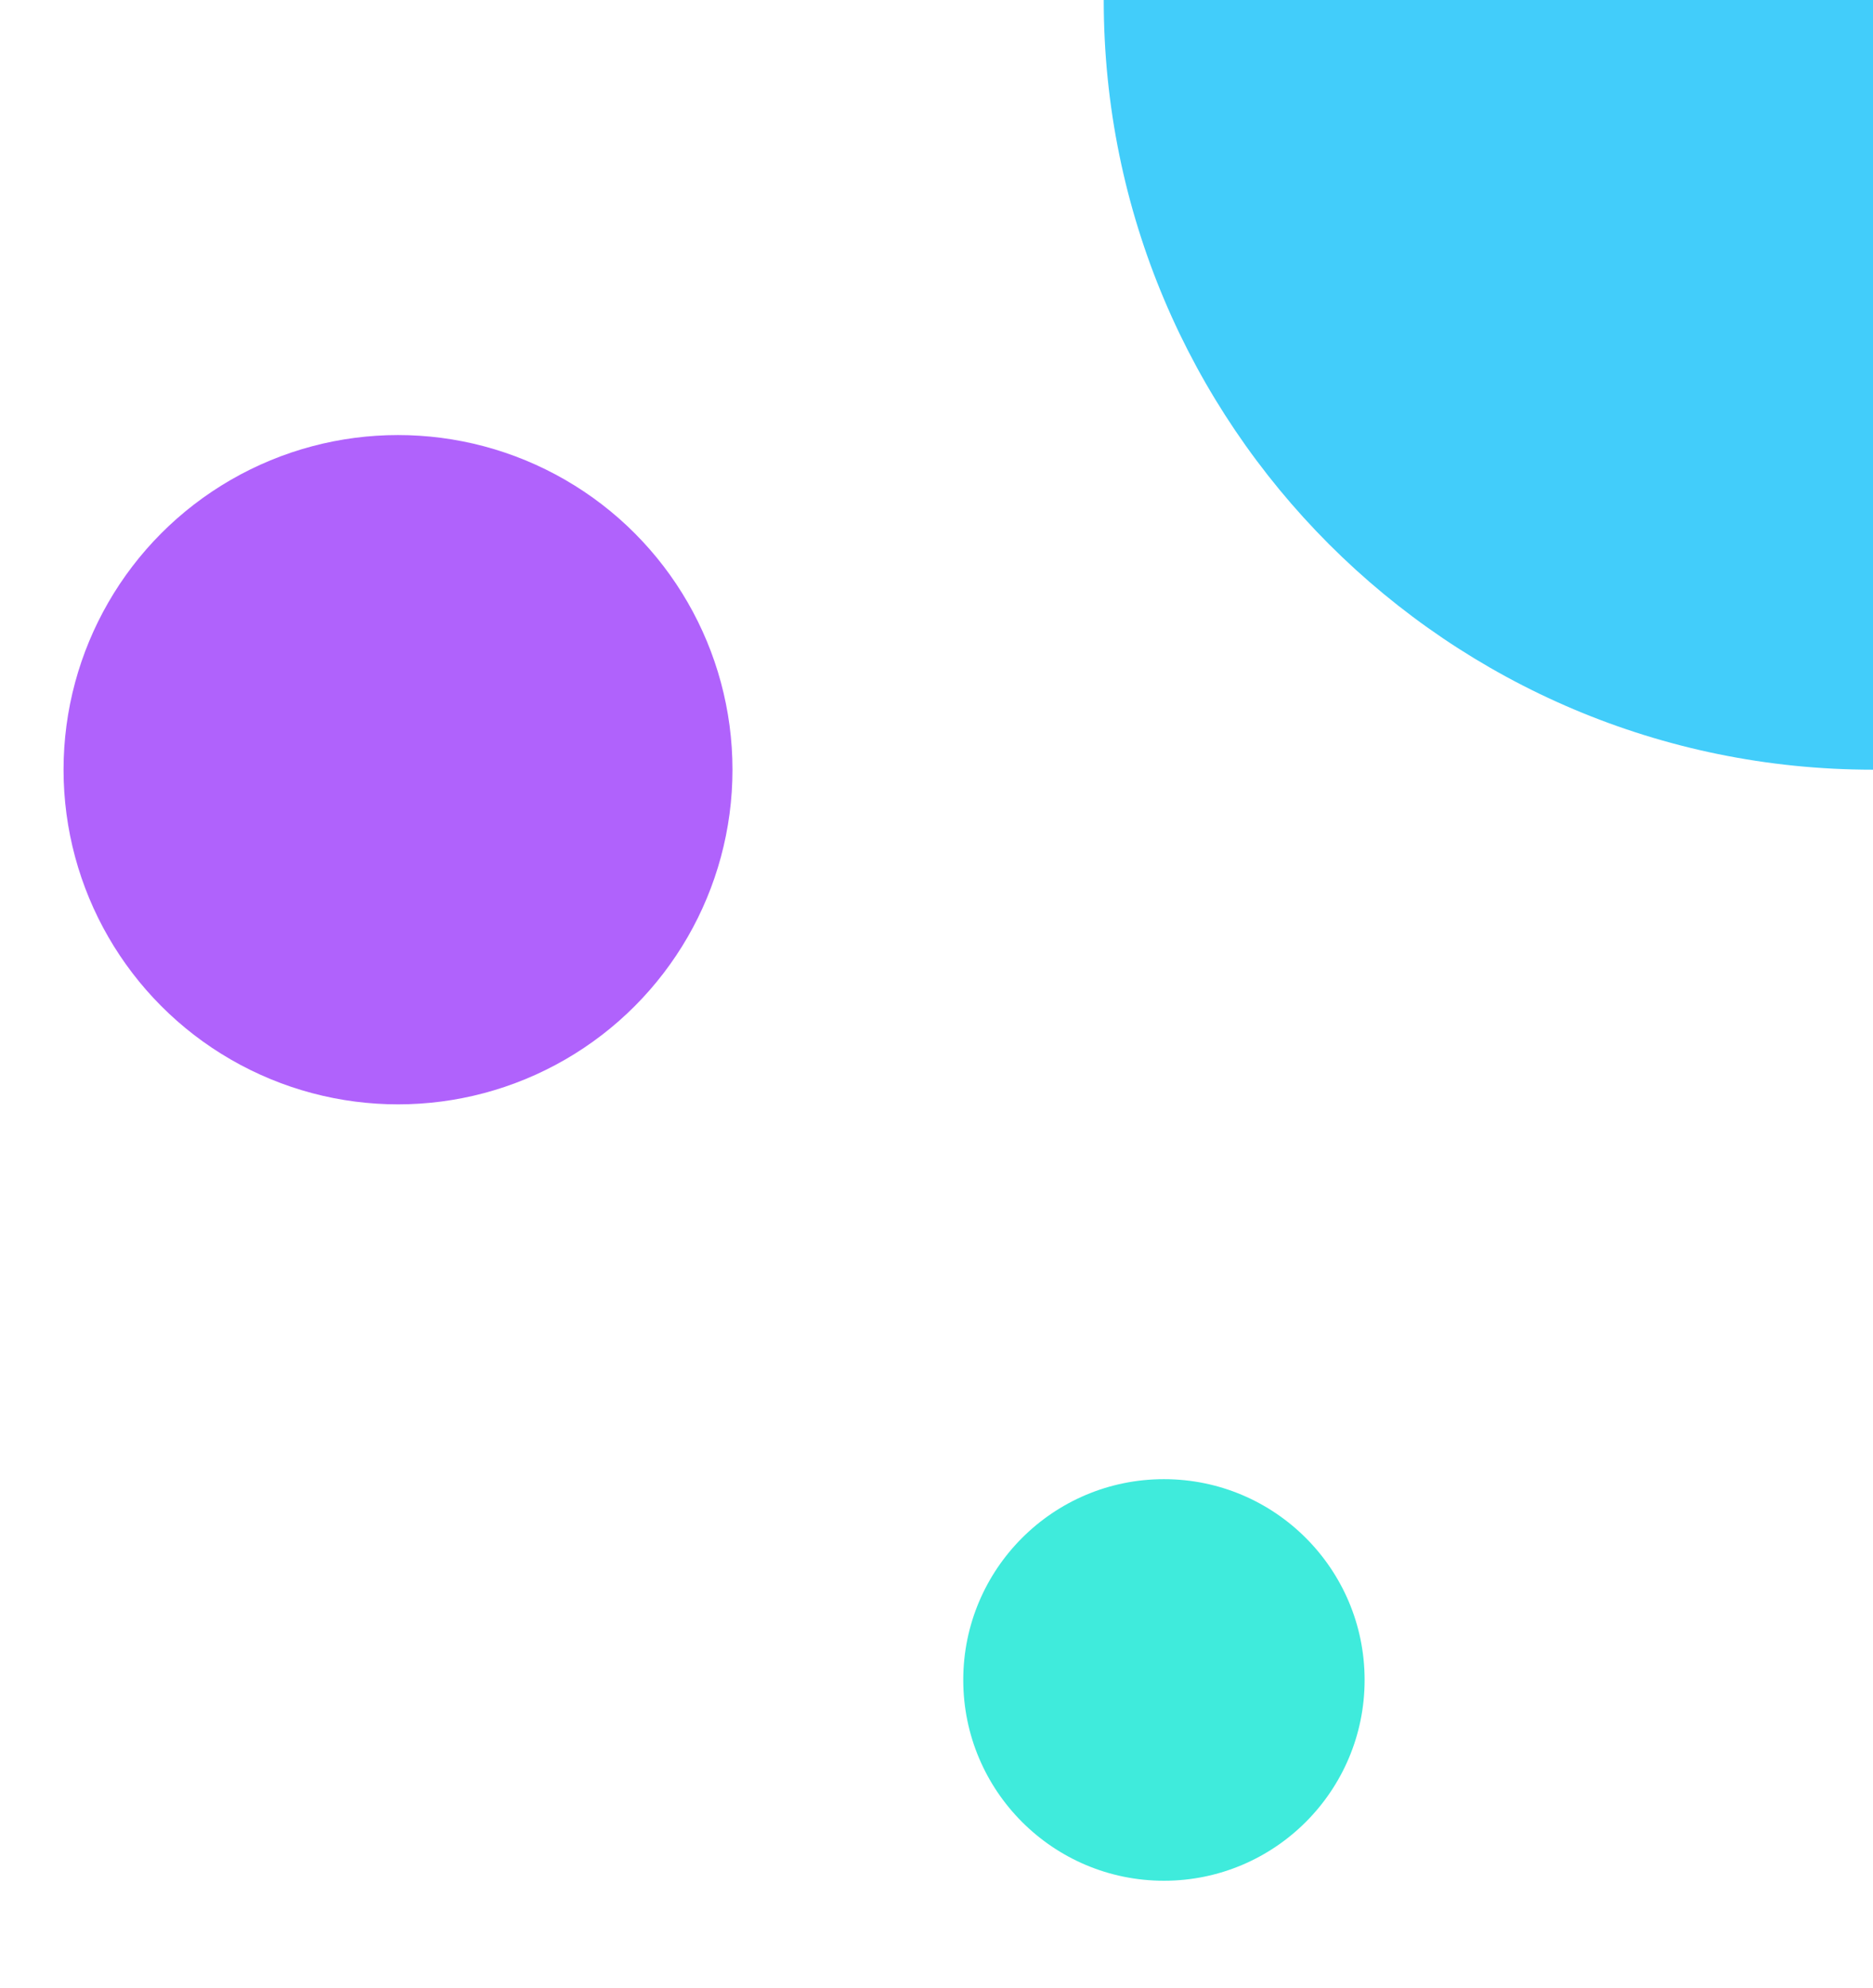
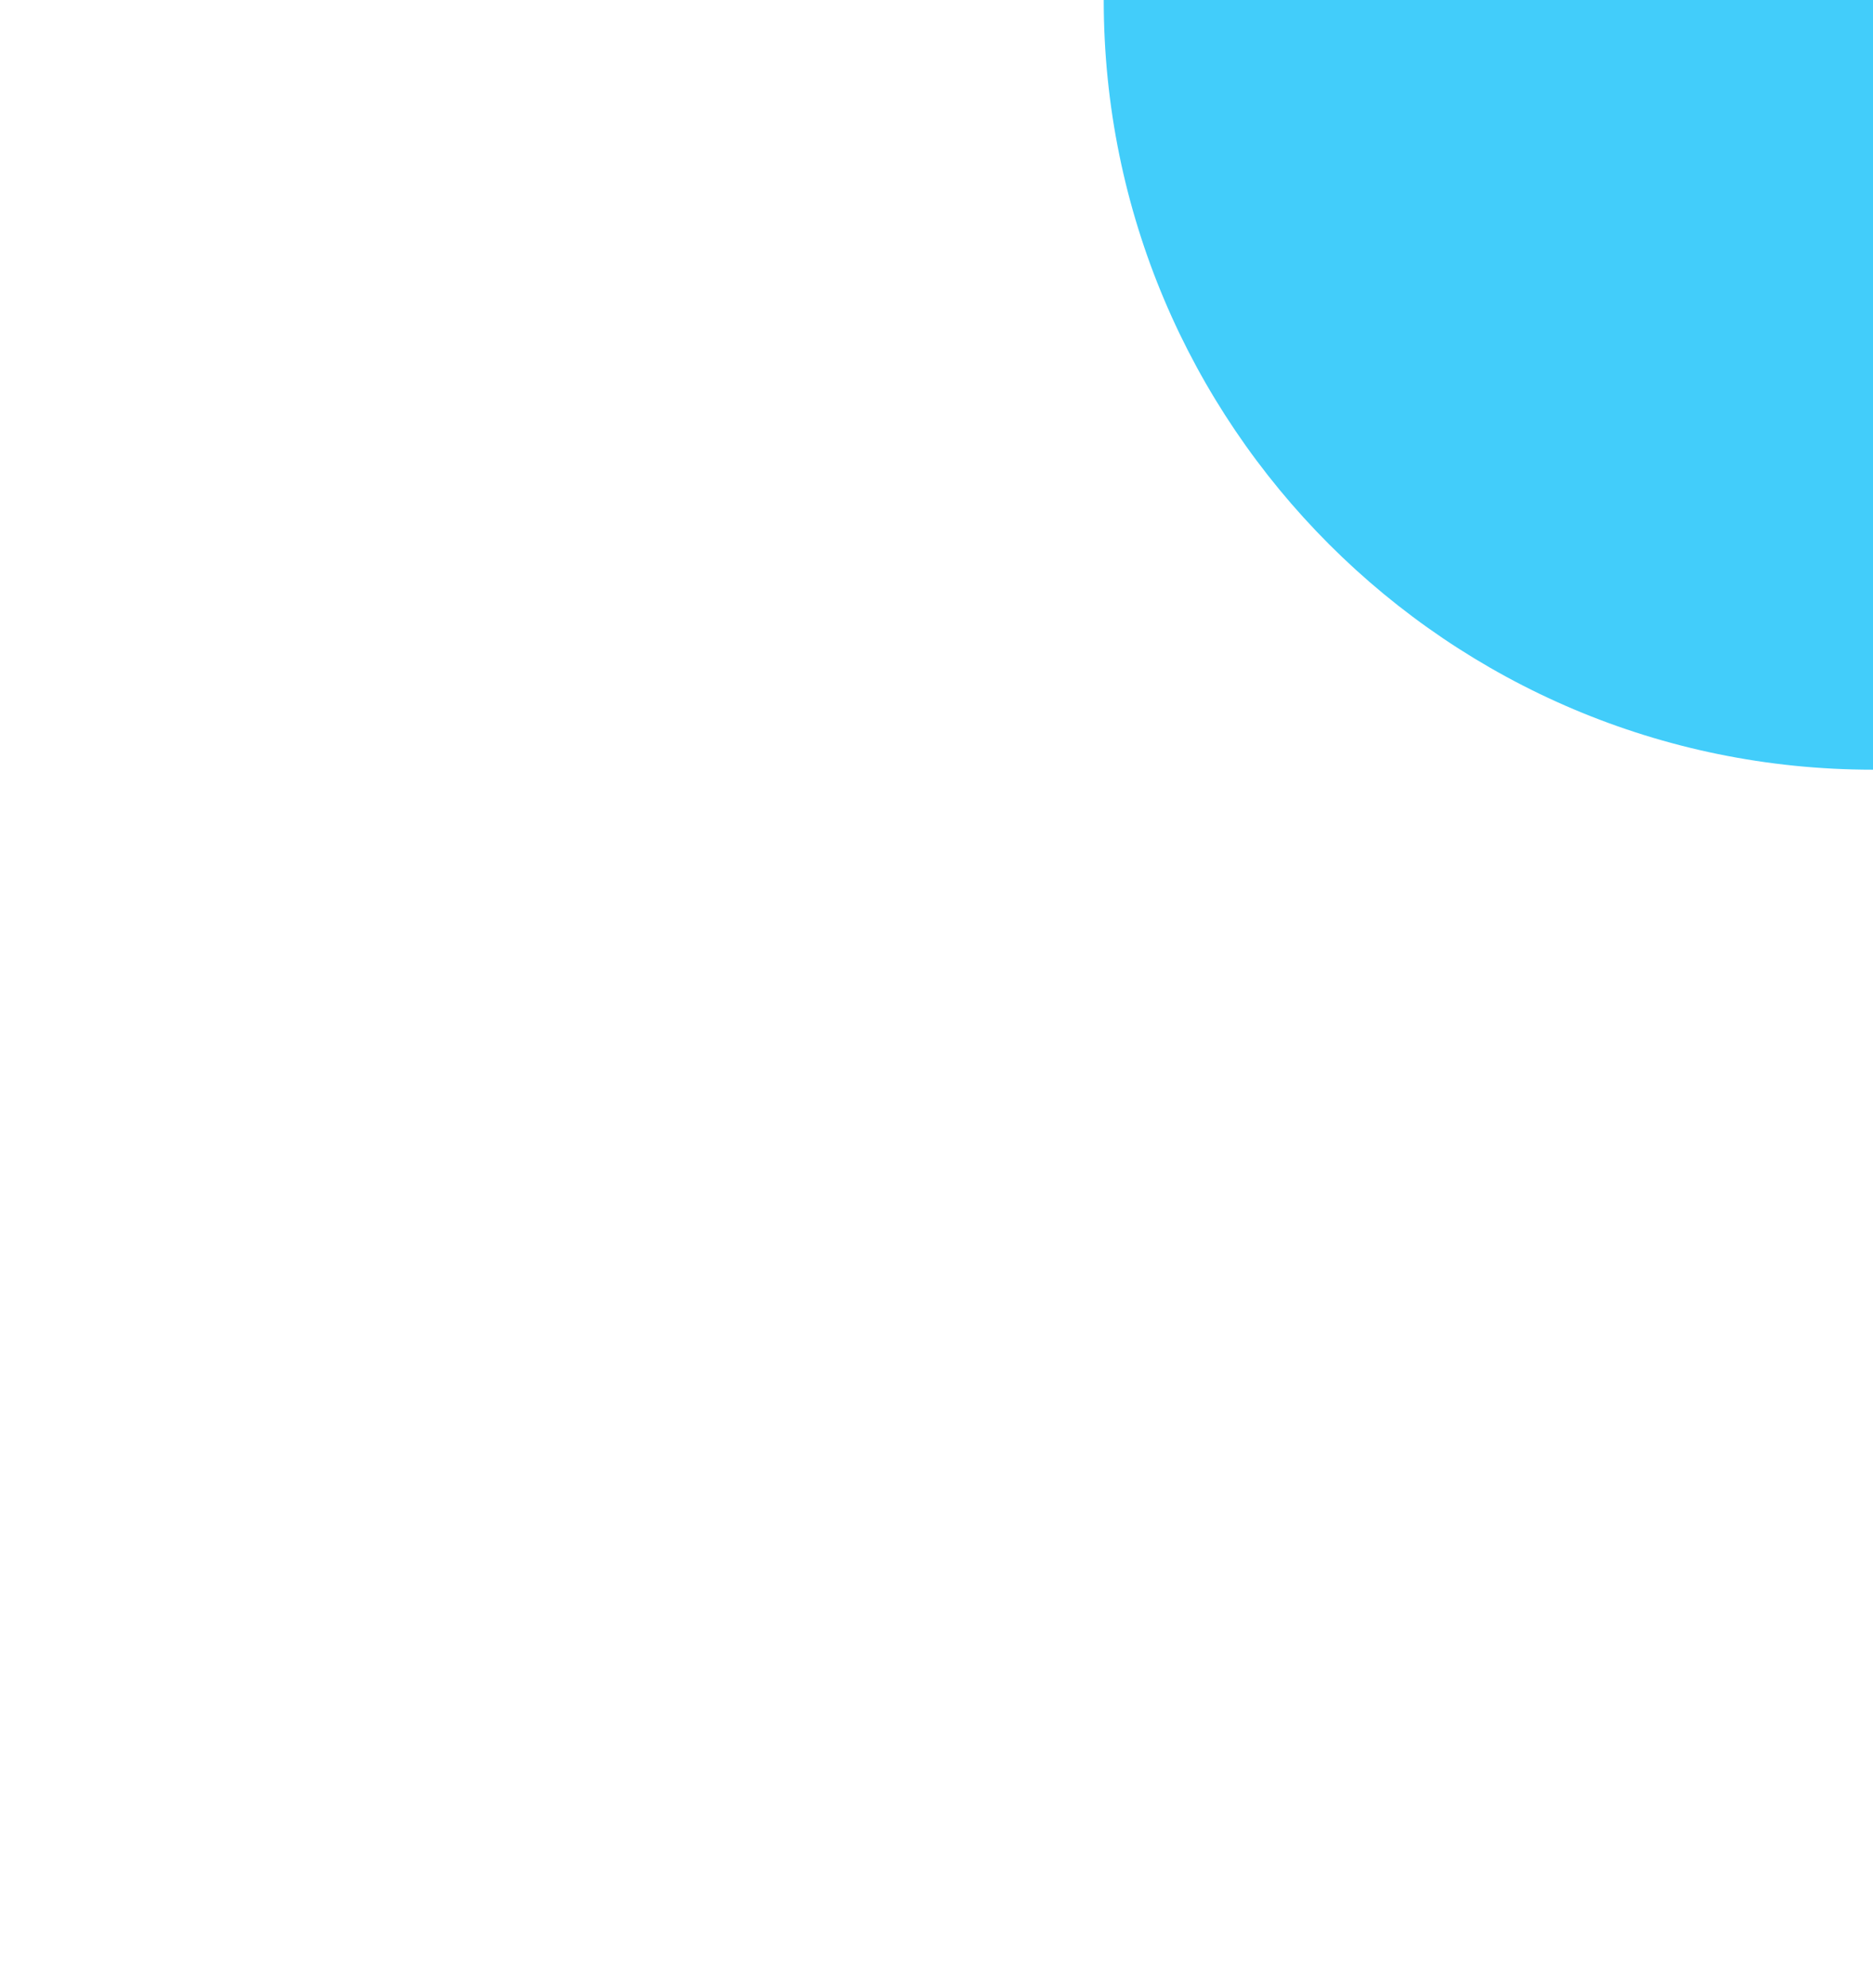
<svg xmlns="http://www.w3.org/2000/svg" width="280" height="297" viewBox="0 0 280 297" fill="none">
-   <circle cx="174" cy="251" r="30" fill="#3FEBDC" />
-   <path d="M165 -2.42423e-06C165 -2.42423e-06 216.487 2.07693e-06 280 7.62939e-06C280 63.513 280 98.433 280 115C216.487 115 165 63.513 165 -2.42423e-06Z" fill="#42CDFA" />
-   <circle cx="59.5" cy="115" r="50" fill="#B062FC" />
+   <path d="M165 -2.42423e-06C165 -2.42423e-06 216.487 2.07693e-06 280 7.62939e-06C280 63.513 280 98.433 280 115C216.487 115 165 63.513 165 -2.42423e-06" fill="#42CDFA" />
</svg>